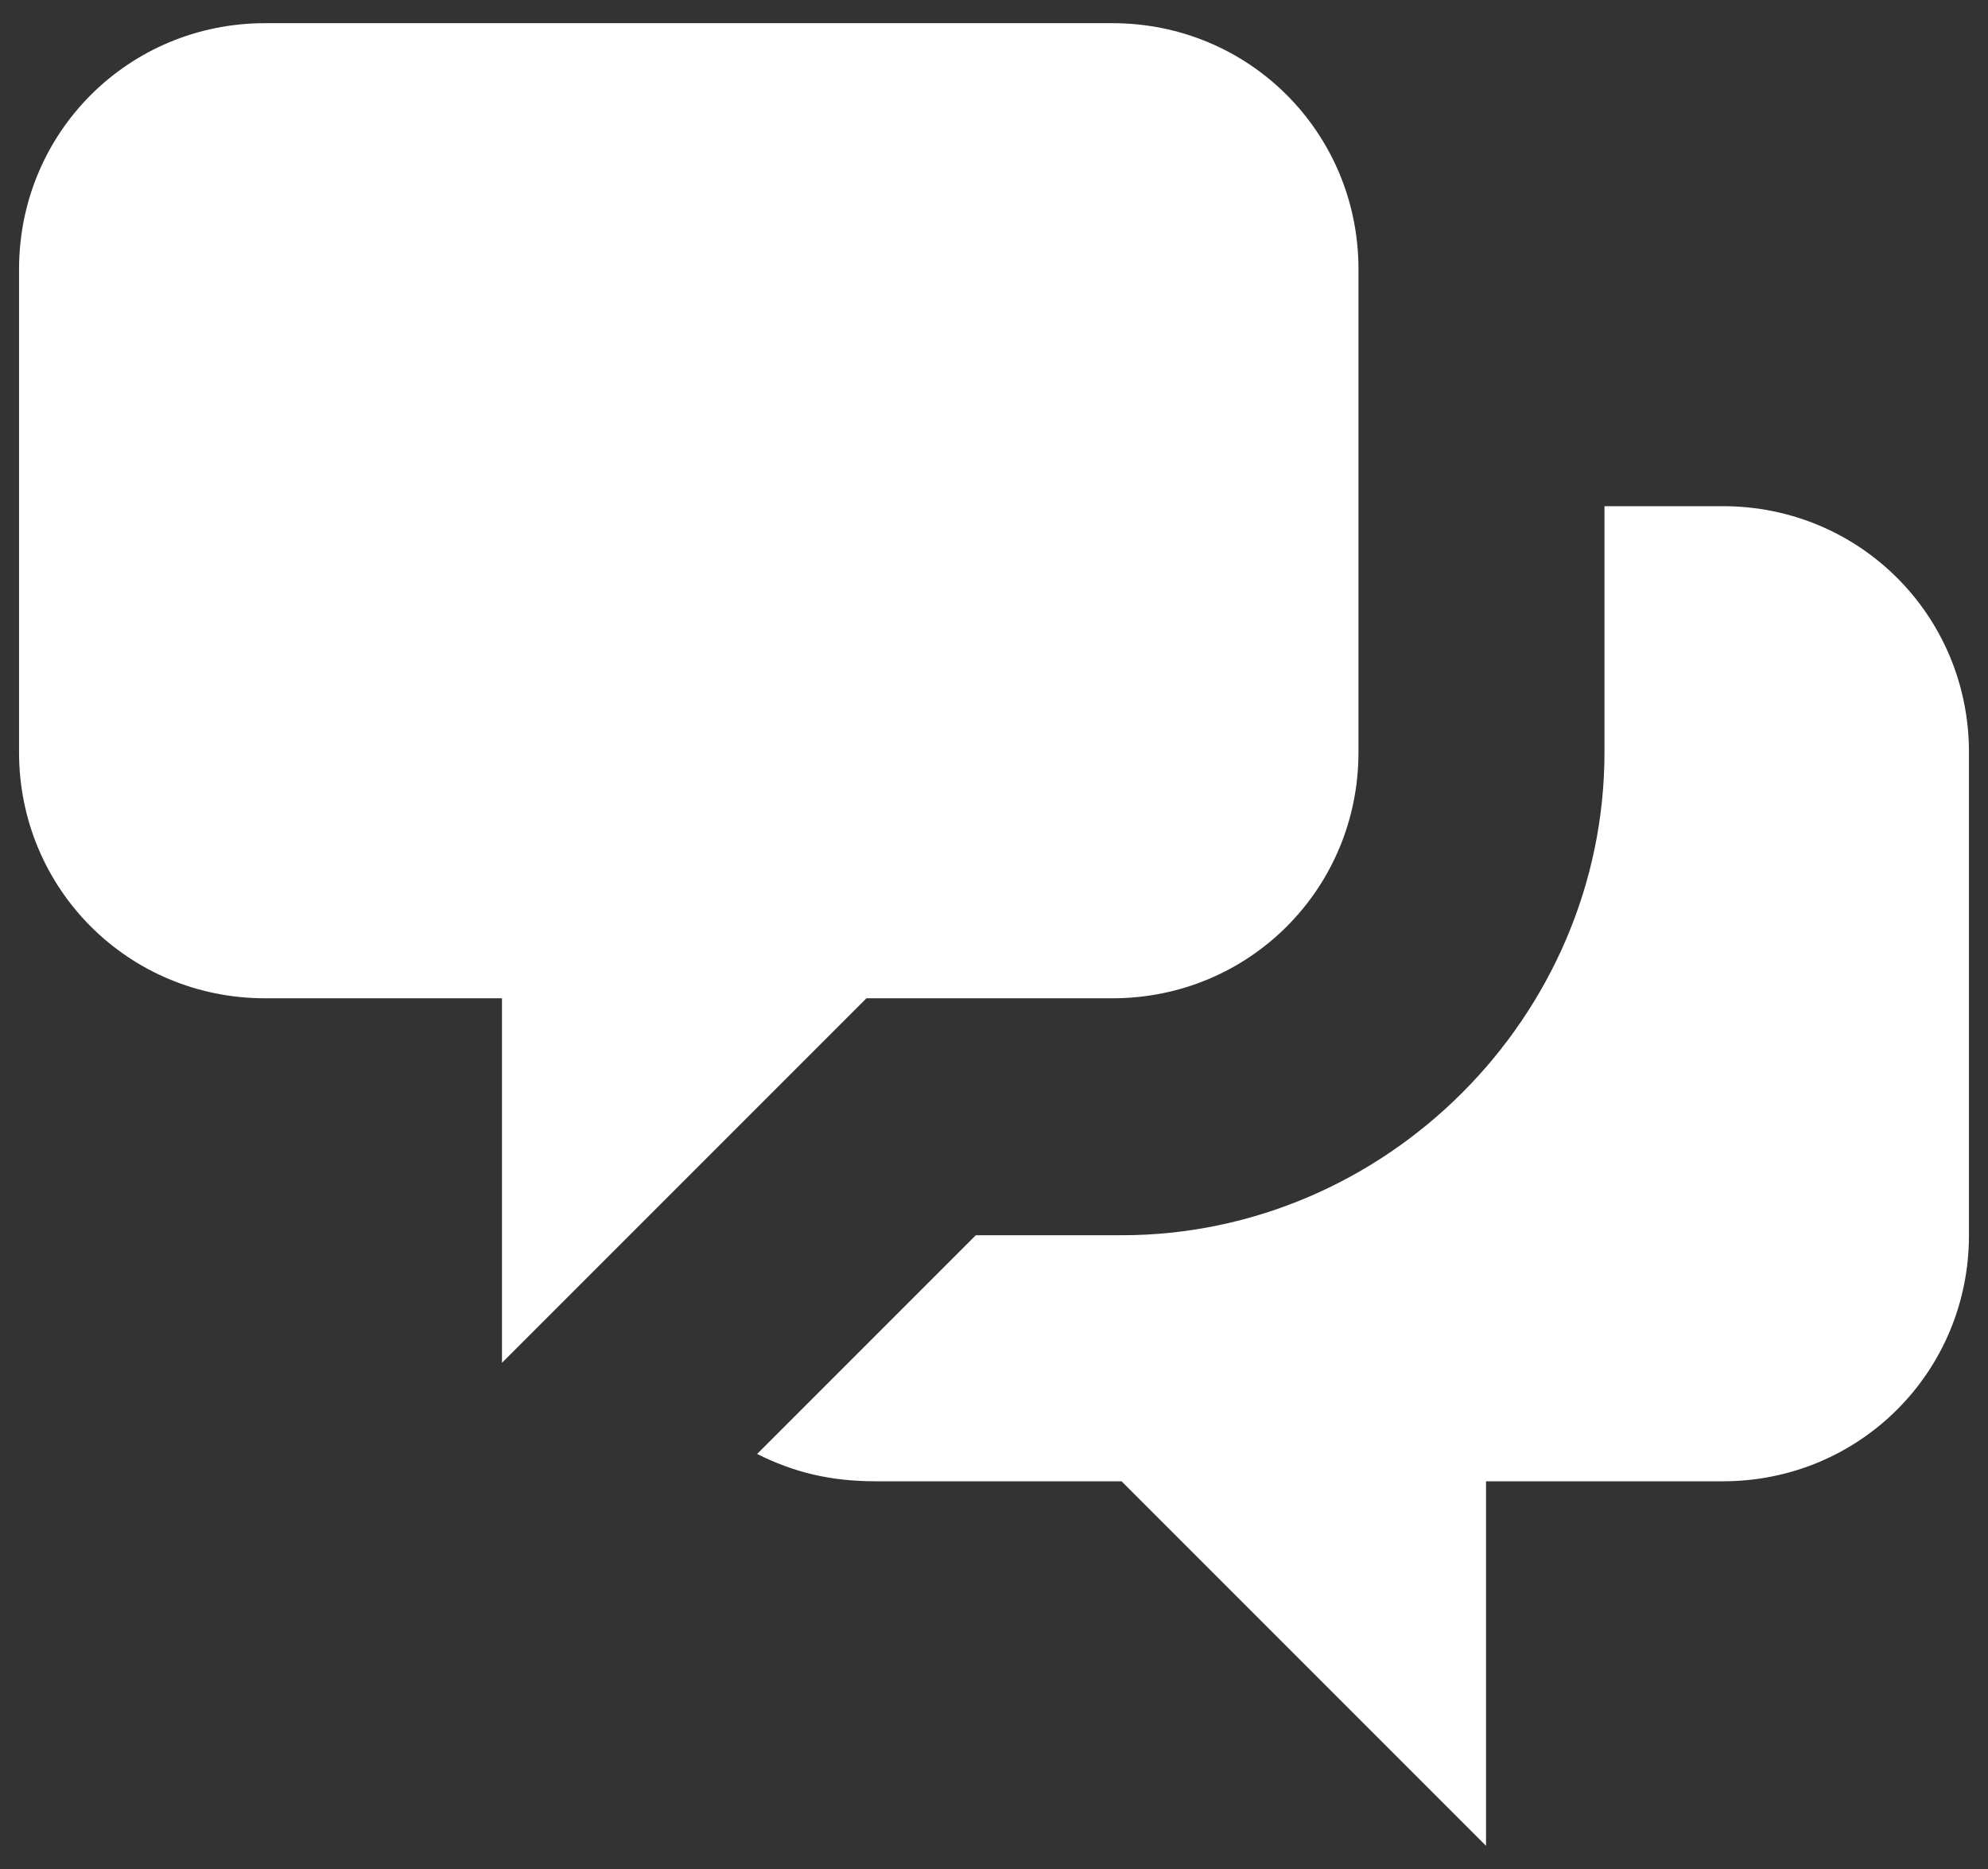
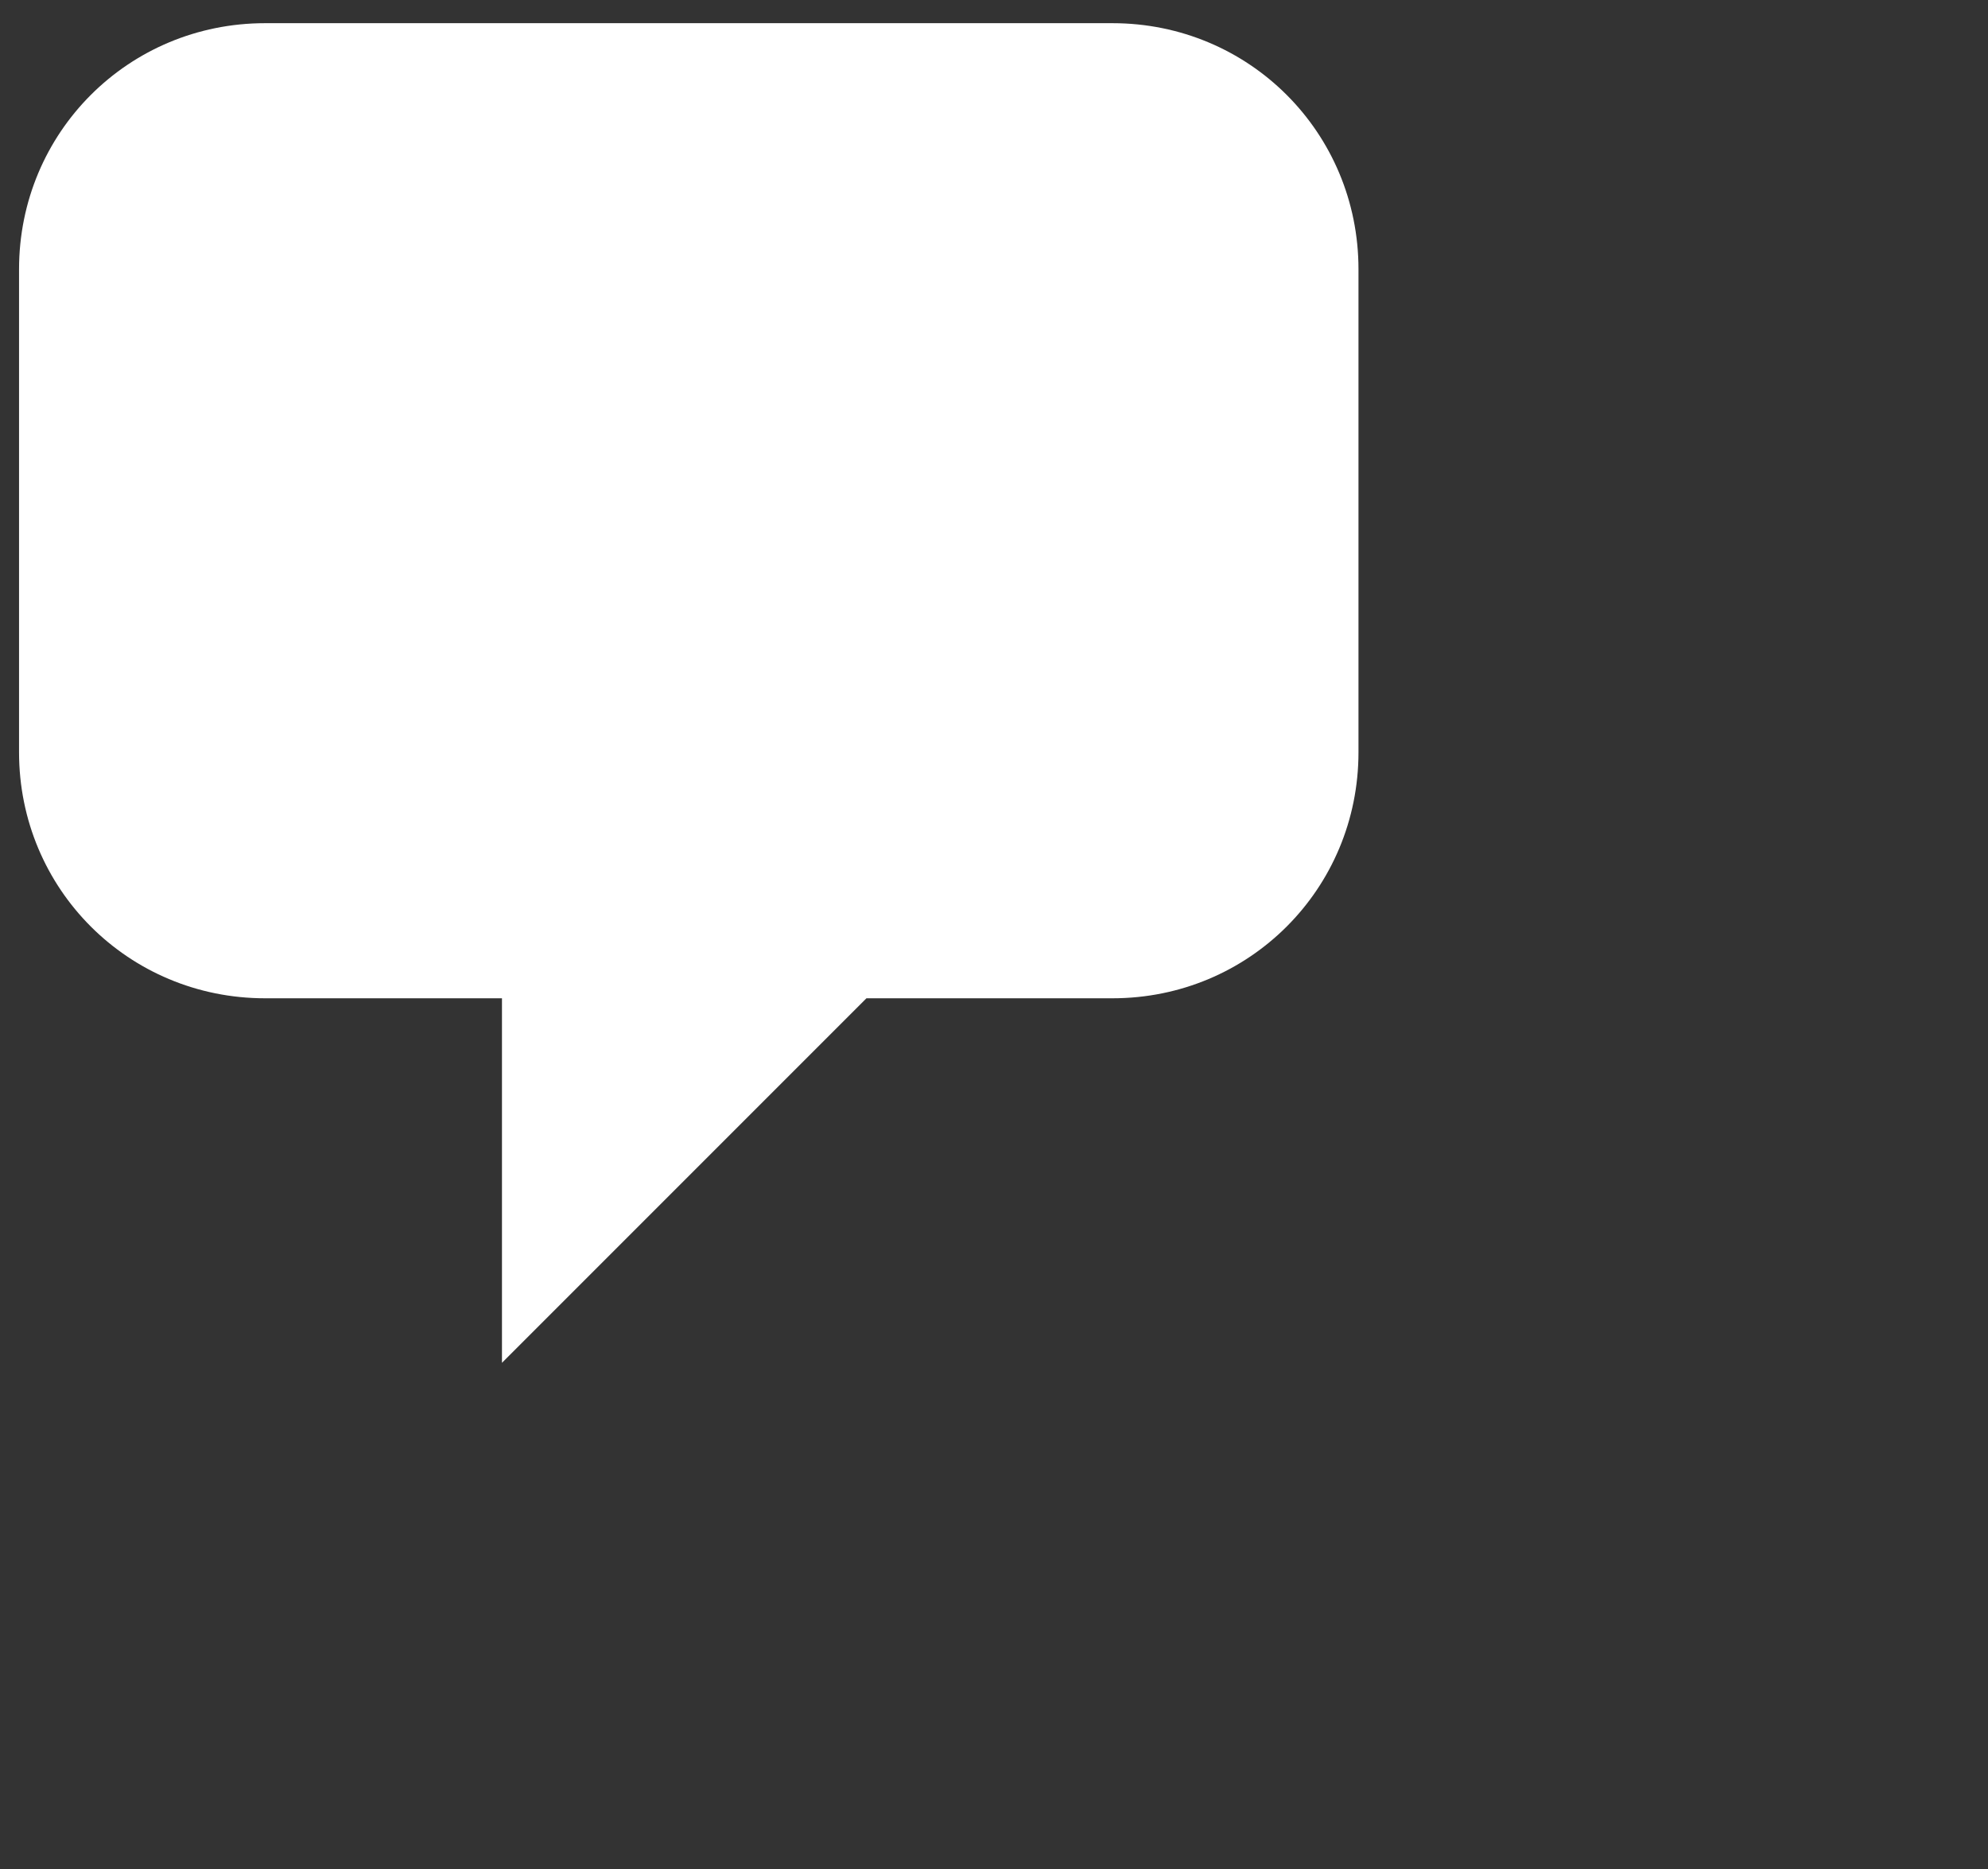
<svg xmlns="http://www.w3.org/2000/svg" fill="none" viewBox="0 0 50 47" height="47" width="50">
  <rect x="0" y="0" width="50" height="47" fill="#333333" stroke="none" />
-   <path fill="white" d="M0.479 6.771C0.479 3.333 3.229 0.583 6.667 0.583H27.979C31.417 0.583 34.167 3.333 34.167 6.771V18.917C34.167 22.354 31.417 25.104 27.979 25.104H21.792L12.625 34.271V25.104H6.667C3.229 25.104 0.479 22.354 0.479 18.917V6.771Z" />
-   <path fill="white" d="M40.354 12.729V18.917C40.354 25.563 34.854 31.063 28.208 31.063H24.542L19.042 36.563C19.958 37.021 20.875 37.25 22.021 37.25H28.208L37.375 46.417V37.25H43.333C46.771 37.25 49.521 34.5 49.521 31.063V18.917C49.521 15.479 46.771 12.729 43.333 12.729H40.354Z" />
+   <path fill="white" d="M0.479 6.771C0.479 3.333 3.229 0.583 6.667 0.583H27.979C31.417 0.583 34.167 3.333 34.167 6.771V18.917C34.167 22.354 31.417 25.104 27.979 25.104H21.792L12.625 34.271V25.104H6.667C3.229 25.104 0.479 22.354 0.479 18.917Z" />
</svg>